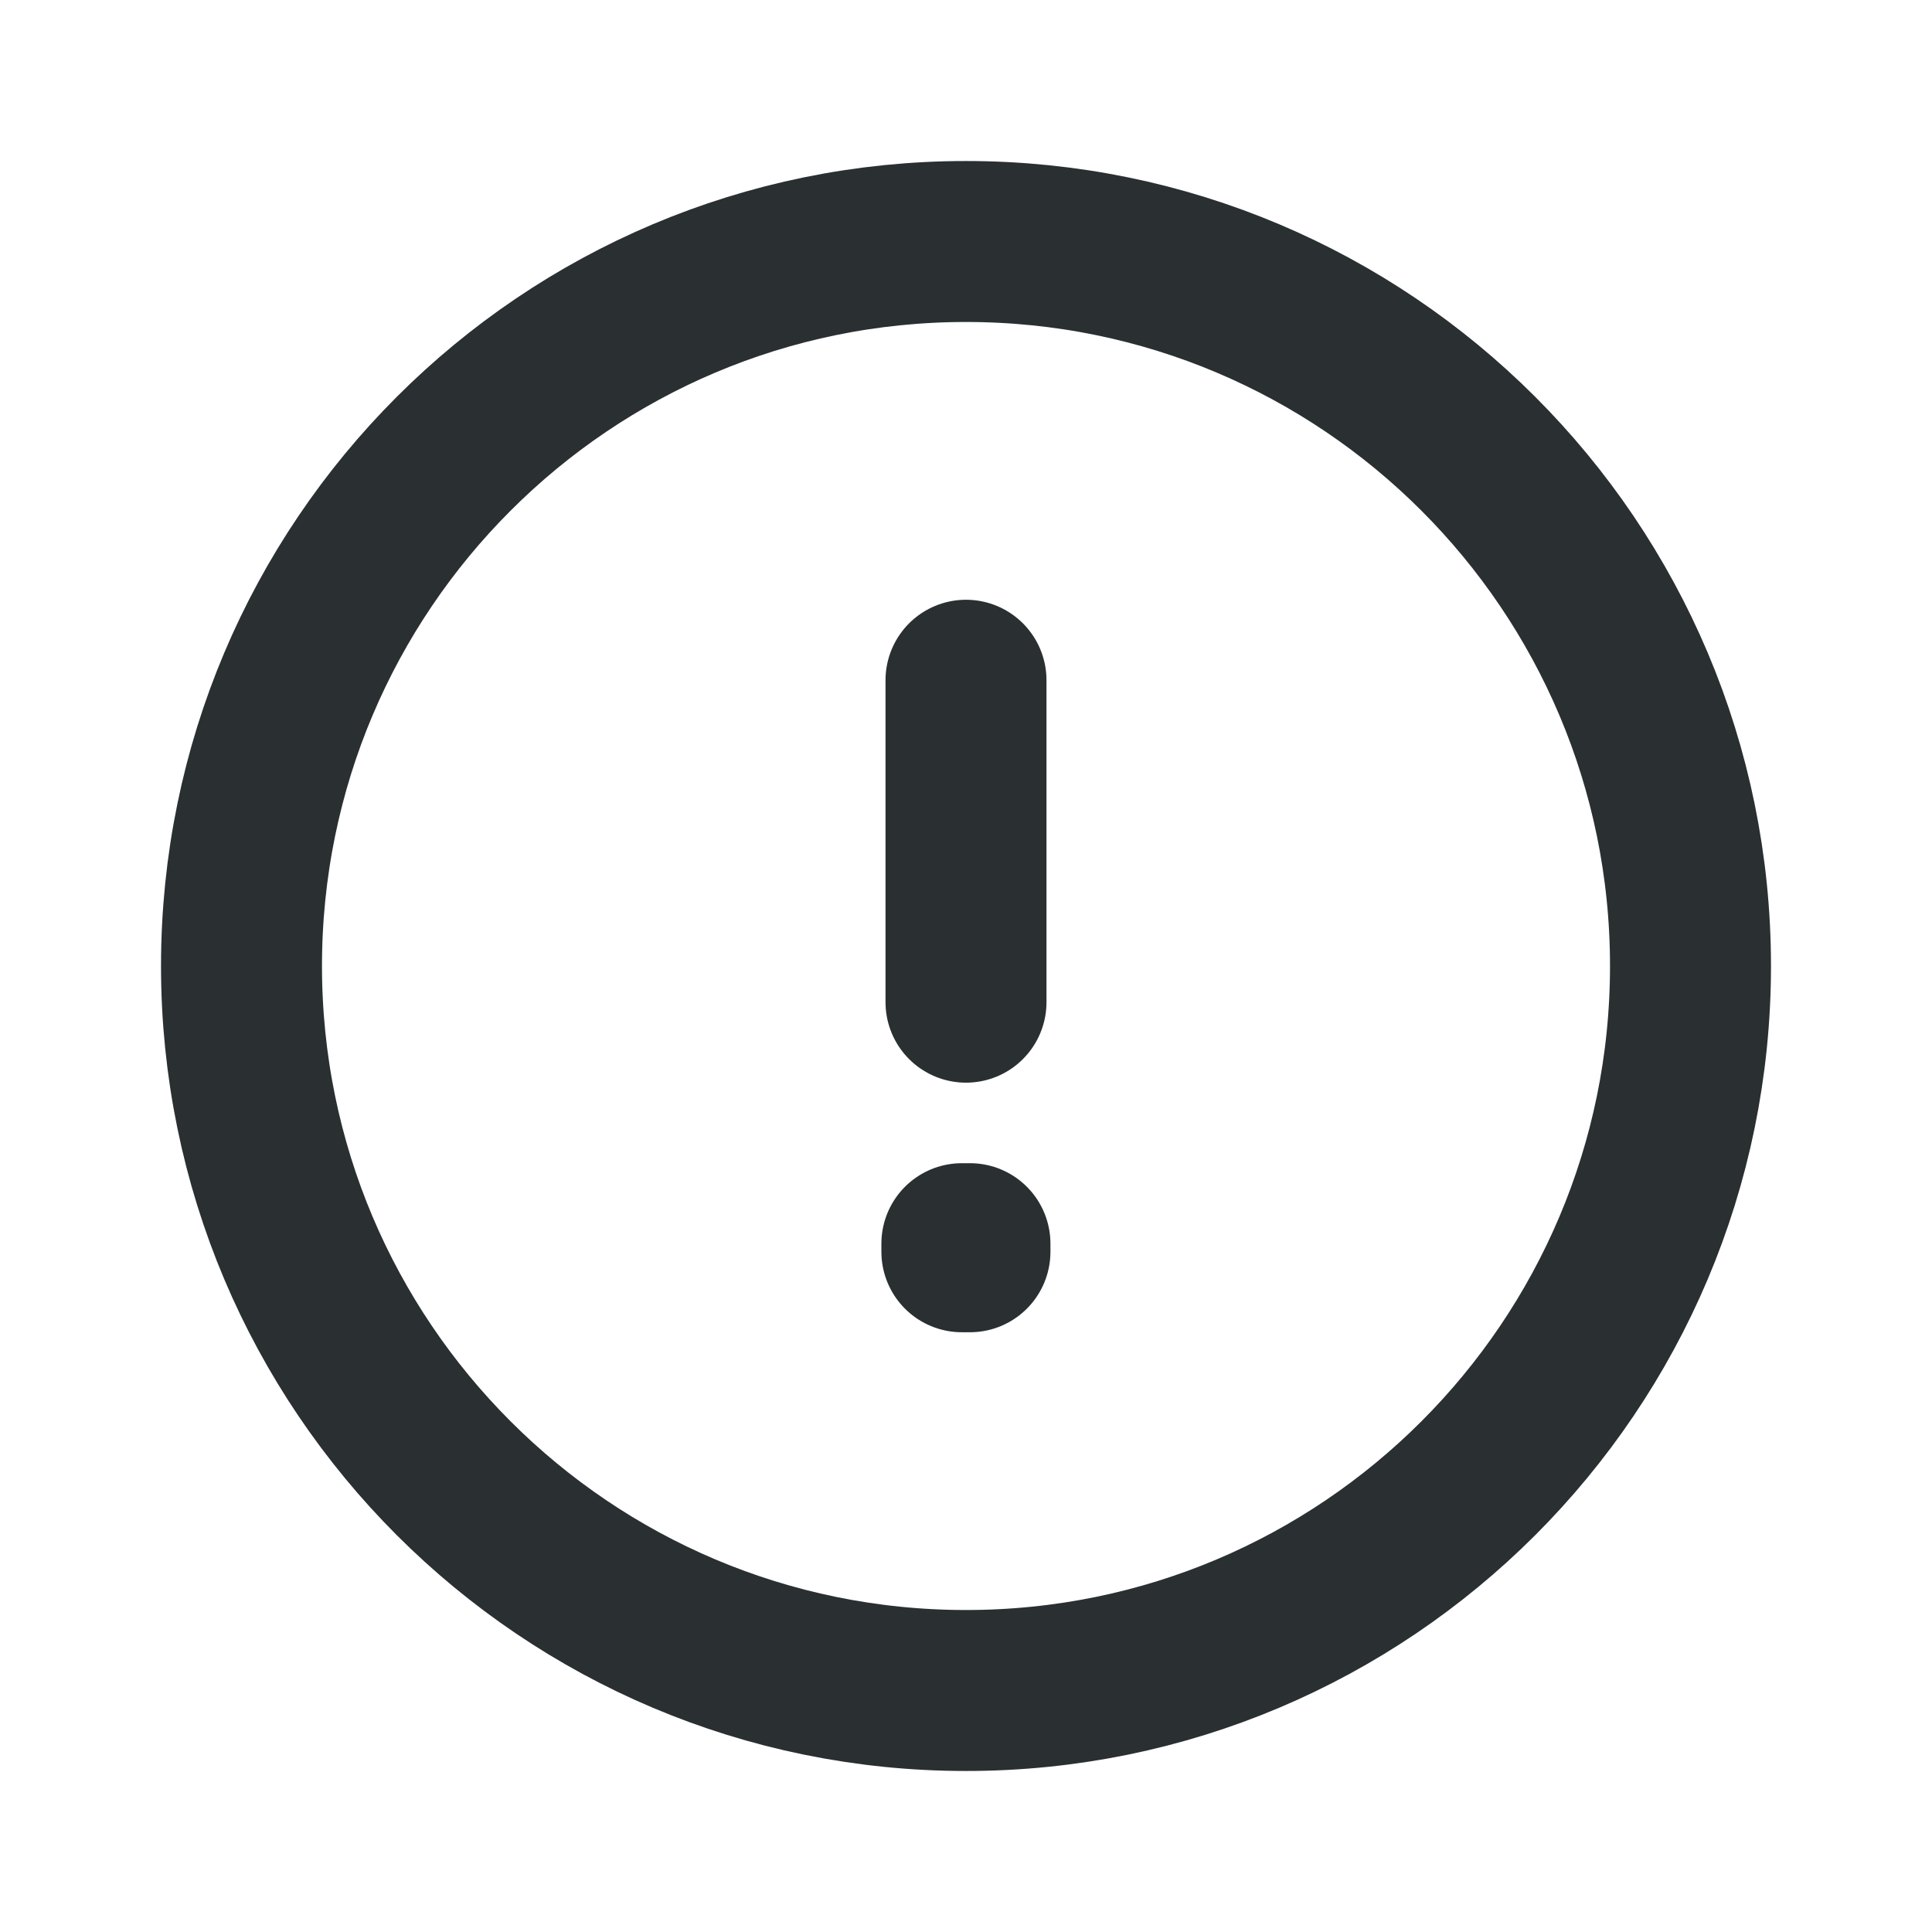
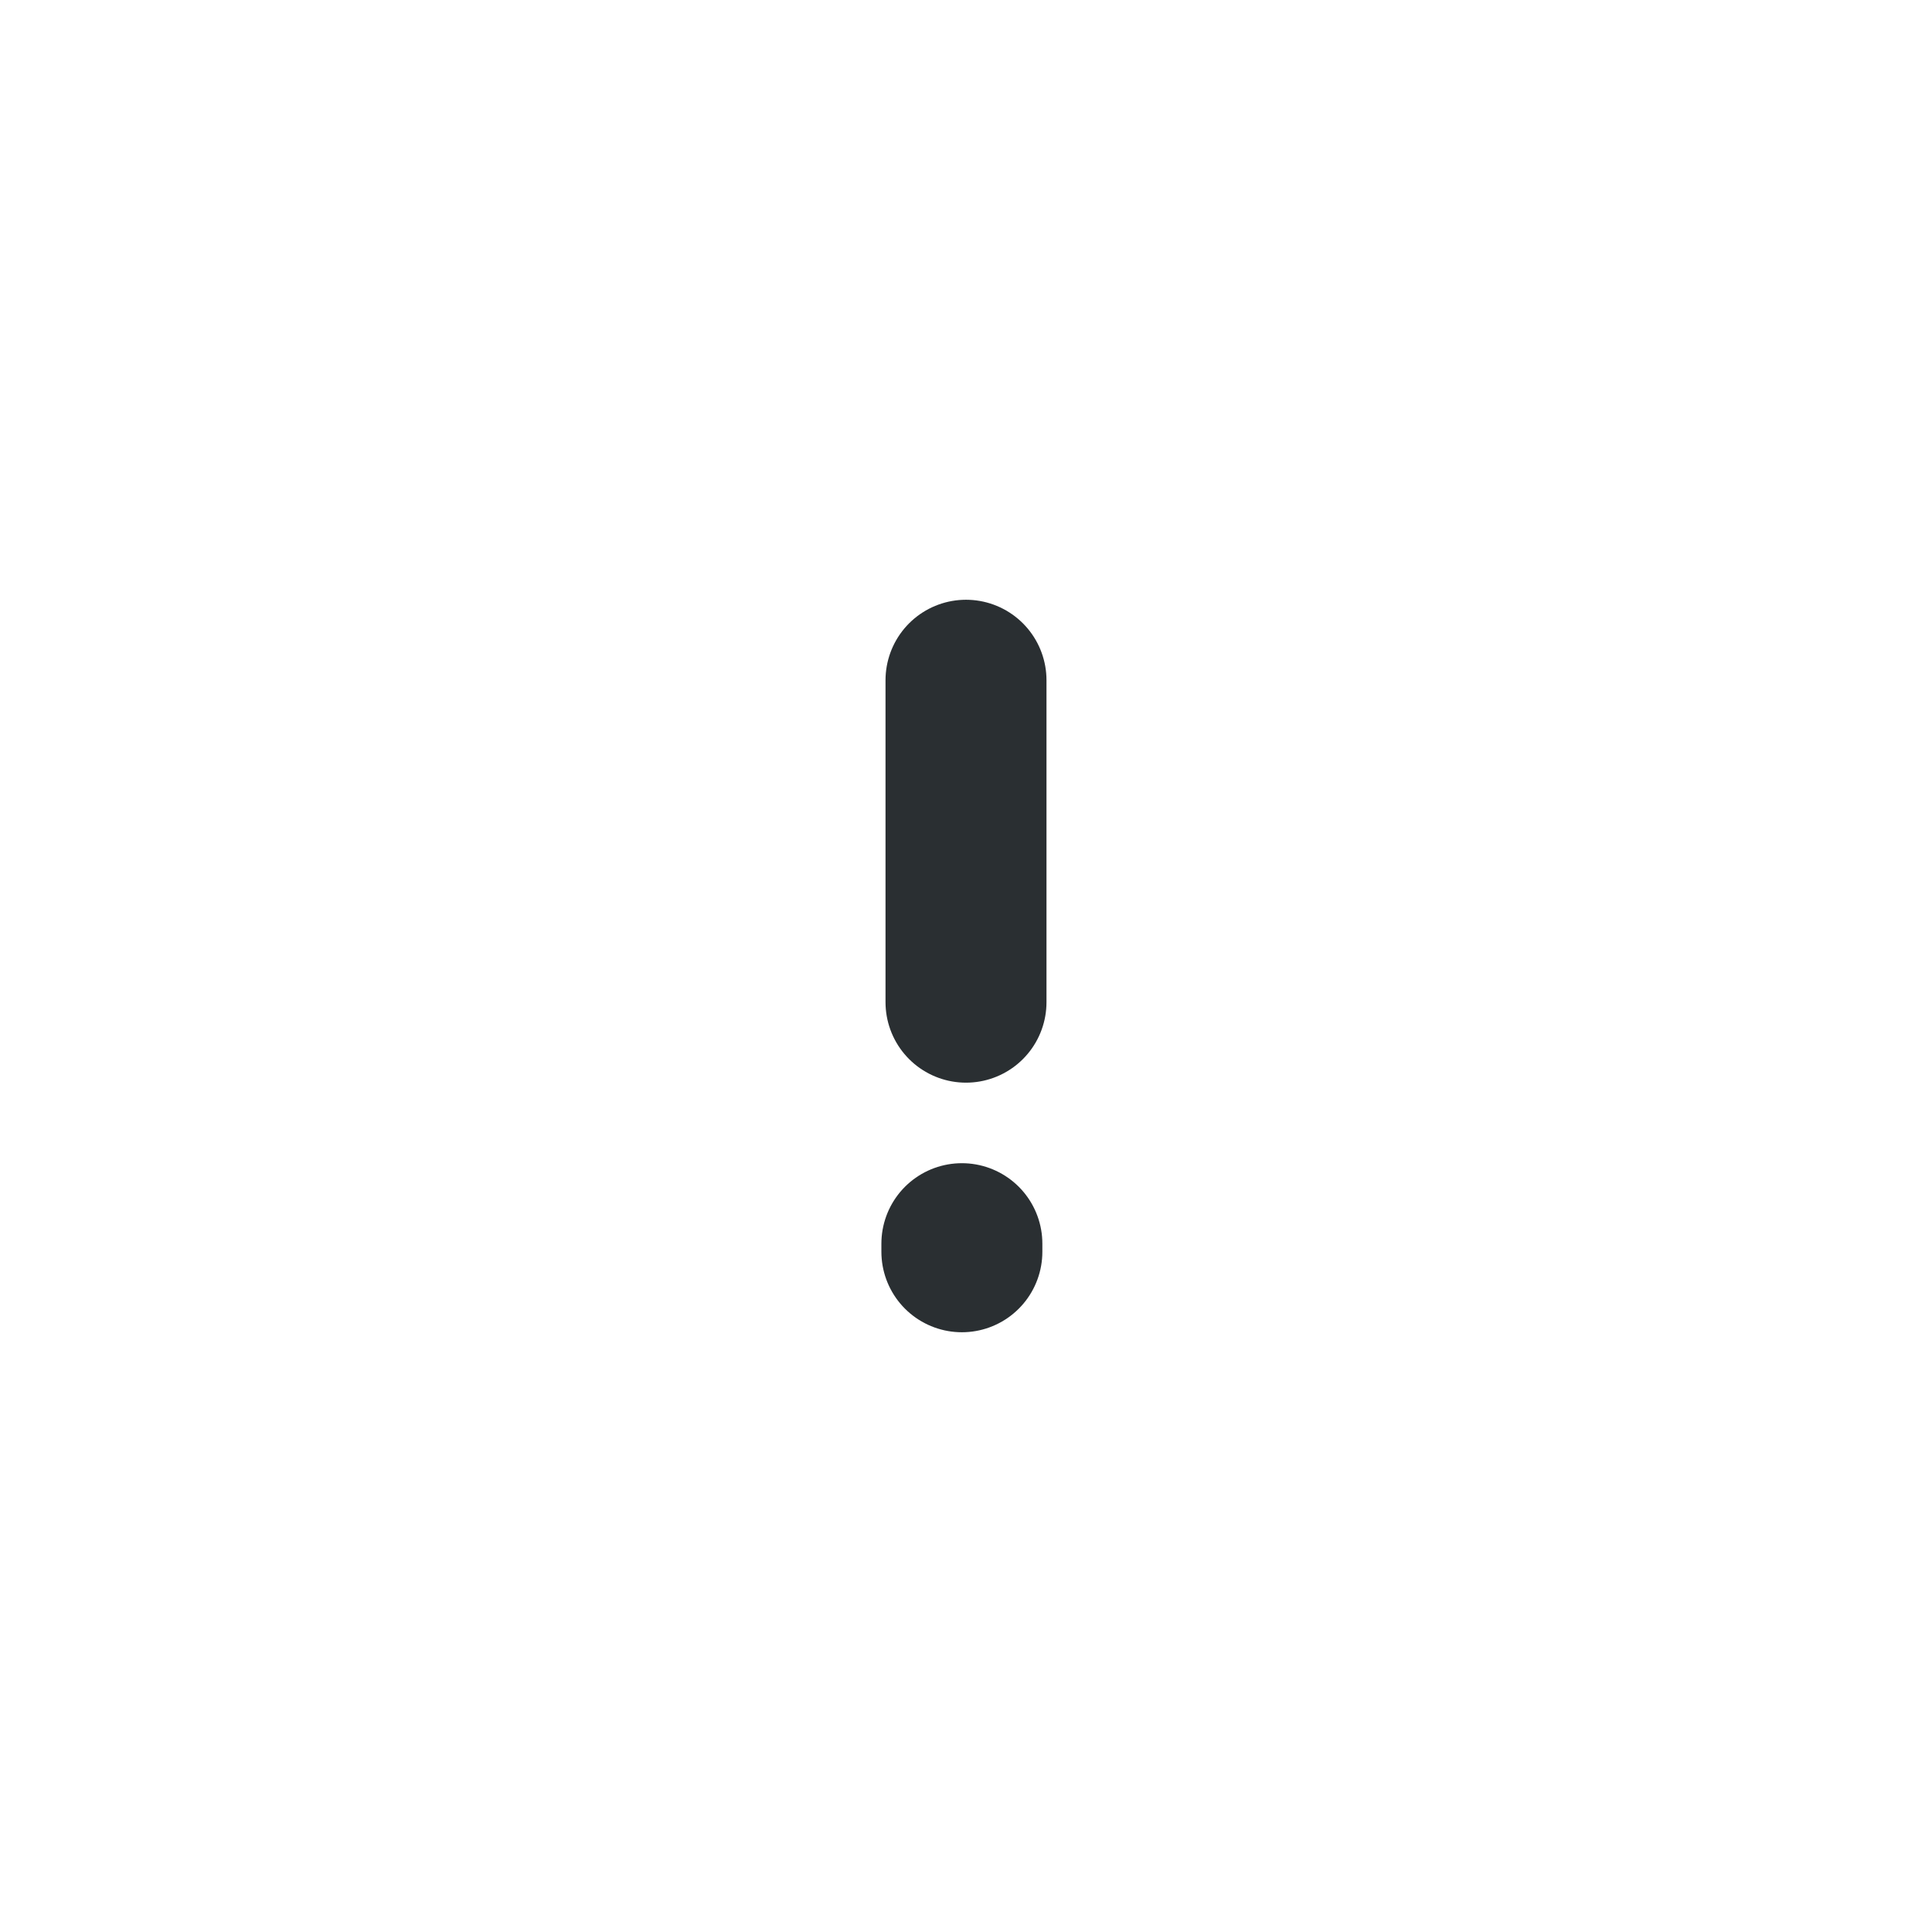
<svg xmlns="http://www.w3.org/2000/svg" width="22" height="22" viewBox="0 0 22 22" fill="none">
-   <path d="M11 19.25C15.556 19.25 19.25 15.556 19.25 11C19.25 6.444 15.556 2.75 11 2.75C6.444 2.75 2.75 6.444 2.75 11C2.75 15.556 6.444 19.25 11 19.25Z" stroke="#2A2F32" stroke-width="1.833" stroke-miterlimit="10" stroke-linecap="round" stroke-linejoin="round" />
-   <path d="M10.953 14.162H11.045V14.254H10.953V14.162Z" stroke="#2A2F32" stroke-width="1.833" stroke-linecap="round" stroke-linejoin="round" />
+   <path d="M10.953 14.162V14.254H10.953V14.162Z" stroke="#2A2F32" stroke-width="1.833" stroke-linecap="round" stroke-linejoin="round" />
  <path d="M11 7.746V11.412" stroke="#2A2F32" stroke-width="1.833" stroke-linecap="round" stroke-linejoin="round" />
</svg>